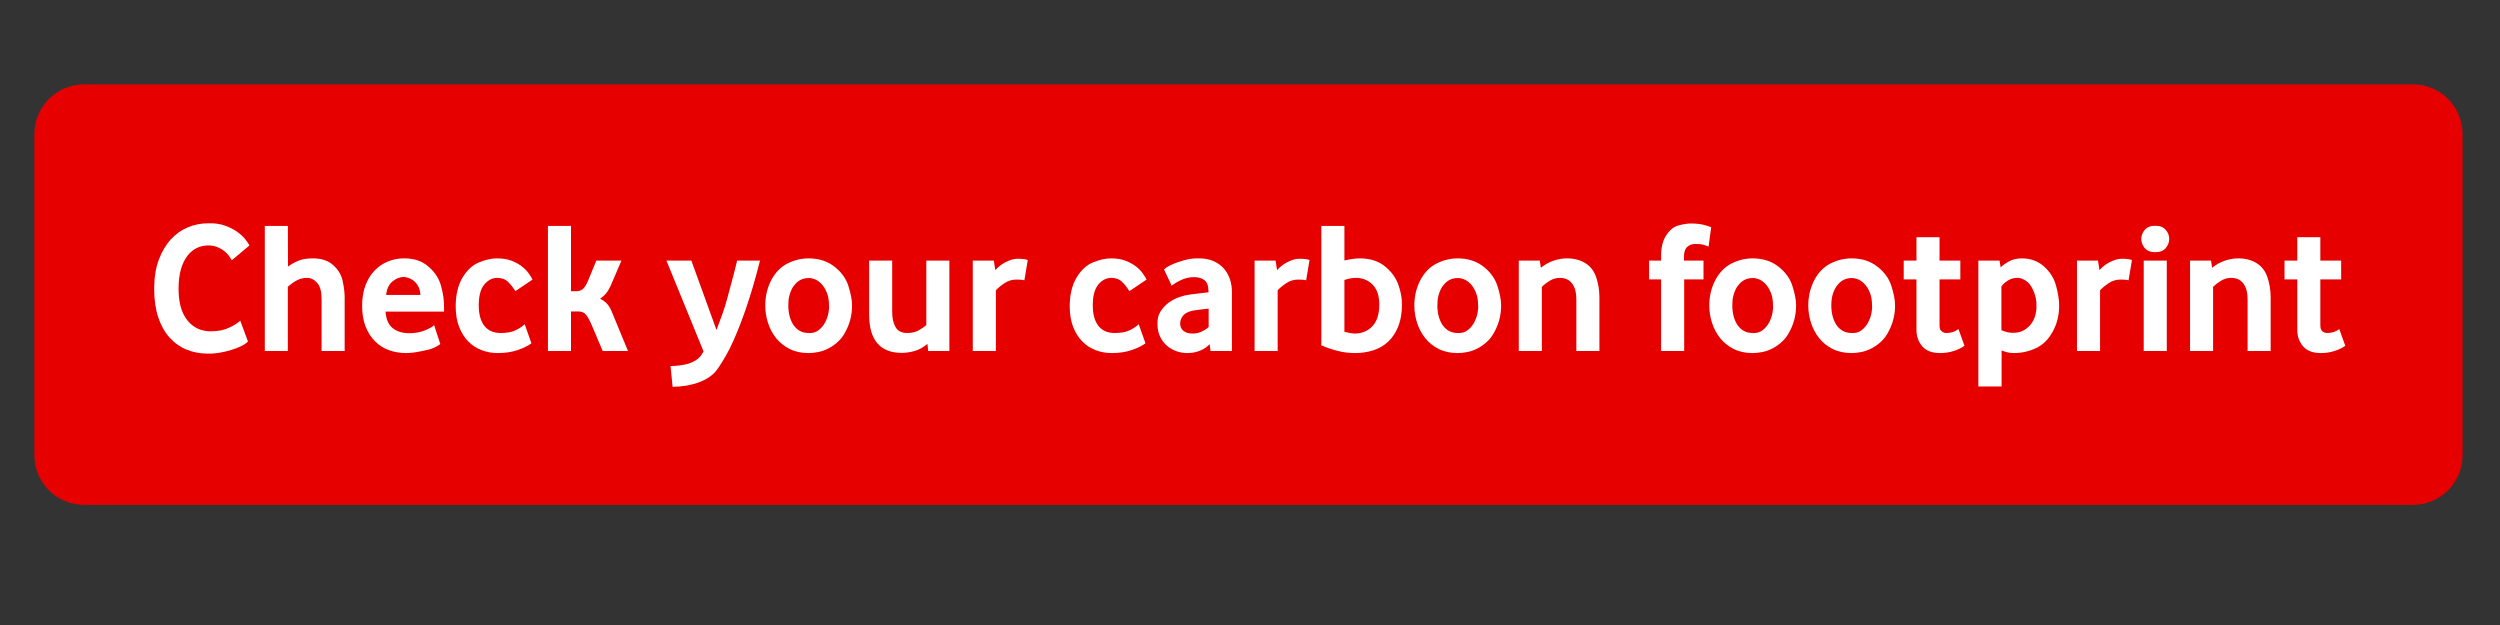
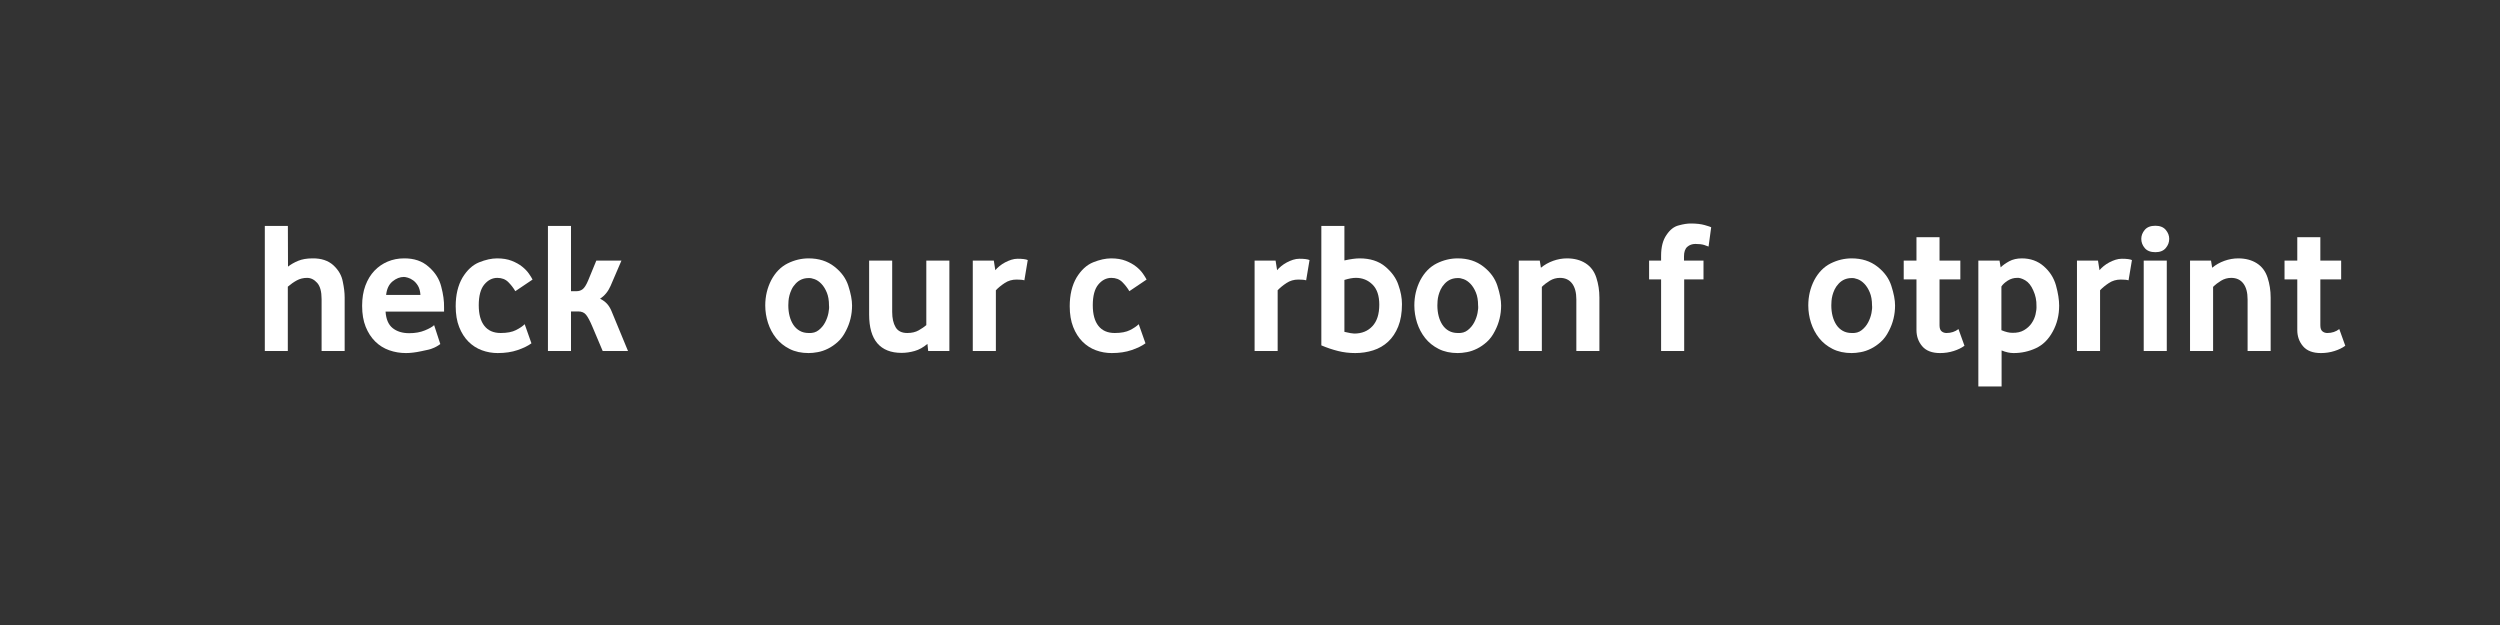
<svg xmlns="http://www.w3.org/2000/svg" id="eSke7r3zFZc1" viewBox="0 0 800 200" shape-rendering="geometricPrecision" text-rendering="geometricPrecision" width="800" height="200">
  <rect x="0" y="0" width="800" height="200" fill="#333333" stroke="none" />
  <style>#eSke7r3zFZc2_tr {animation: eSke7r3zFZc2_tr__tr 2000ms linear infinite normal forwards}@keyframes eSke7r3zFZc2_tr__tr { 0% {transform: translate(399.51px,94.28px) rotate(0deg)} 10% {transform: translate(399.51px,94.28px) rotate(4deg)} 20% {transform: translate(399.51px,94.28px) rotate(-4deg)} 30% {transform: translate(399.51px,94.28px) rotate(4deg)} 40% {transform: translate(399.51px,94.28px) rotate(-4deg)} 50% {transform: translate(399.51px,94.28px) rotate(0deg)} 100% {transform: translate(399.51px,94.28px) rotate(0deg)}}</style>
  <g id="eSke7r3zFZc2_tr" transform="translate(399.51,94.28) rotate(0)">
    <g transform="translate(-388.51,-67.28)">
-       <path d="M761.11,134.56h-745.2C7.12,134.56,0,127.44,0,118.66L0,15.91C0,7.12,7.12,0,15.91,0h745.2c8.79,0,15.91,7.12,15.91,15.91v102.75c0,8.78-7.13,15.9-15.91,15.9Z" fill="#e60000" />
      <g>
-         <path d="M55.56,86.16c-2.52,0-4.83-.44-6.93-1.32s-3.92-2.19-5.46-3.93-2.73-3.9-3.57-6.48-1.26-5.57-1.26-8.97c0-3.6.49-6.71,1.47-9.33s2.27-4.8,3.87-6.54s3.43-3.03,5.49-3.87s4.17-1.26,6.33-1.26c2-.08,3.78.15,5.34.69s2.89,1.2,3.99,1.98s1.98,1.59,2.64,2.43s1.11,1.5,1.35,1.98l-5.64,4.74c-.2-.36-.49-.81-.87-1.35s-.88-1.06-1.5-1.56-1.36-.93-2.22-1.29-1.85-.54-2.97-.54c-1.28,0-2.49.27-3.63.81s-2.15,1.38-3.03,2.52-1.57,2.58-2.07,4.32-.75,3.83-.75,6.27c0,4.36.94,7.71,2.82,10.05s4.38,3.51,7.5,3.51c2.28,0,4.24-.39,5.88-1.17s2.82-1.53,3.54-2.25l2.46,6.66c-.4.48-1.08.96-2.04,1.44s-2.06.91-3.3,1.29-2.52.68-3.84.9-2.52.31-3.6.27Z" fill="#fff" />
        <path d="M73.74,85.32v-40.02h7.38l.04,13.02c.92-.72,2-1.34,3.26-1.86s2.78-.78,4.58-.78c2.79-.04,5.03.7,6.7,2.22c1.64,1.52,2.63,3.26,2.99,5.22.4,1.88.6,3.56.6,5.04v17.16h-7.38v-16.62c0-2.4-.47-4.13-1.42-5.19s-2.02-1.59-3.23-1.59-2.3.27-3.29.81-1.94,1.21-2.87,2.01v20.58h-7.36Z" fill="#fff" />
        <path d="M118.92,85.98c-1.88,0-3.67-.3-5.37-.9s-3.19-1.53-4.47-2.79-2.3-2.83-3.06-4.71-1.14-4.12-1.14-6.72c0-2.44.35-4.6,1.05-6.48s1.66-3.46,2.88-4.74s2.64-2.26,4.26-2.94s3.35-1.02,5.19-1.02c3.24-.04,5.88.86,7.92,2.7c2.08,1.8,3.42,3.92,4.02,6.36.64,2.4.94,4.62.9,6.66v1.32h-18.72c.16,2.44.92,4.2,2.28,5.28s3.12,1.62,5.28,1.62c1.92,0,3.6-.3,5.04-.9s2.42-1.16,2.94-1.68l1.98,6.06c-.88.64-1.72,1.1-2.52,1.38-.48.24-1.66.54-3.54.9-.92.2-1.8.35-2.64.45s-1.6.15-2.28.15Zm-6.36-18.6h10.98c-.08-1.2-.34-2.17-.78-2.91s-.95-1.32-1.53-1.74-1.15-.71-1.71-.87-.98-.24-1.26-.24c-1.28,0-2.5.48-3.66,1.44s-1.84,2.4-2.04,4.32Z" fill="#fff" />
        <path d="M148.26,85.98c-1.76,0-3.45-.3-5.07-.9s-3.05-1.52-4.29-2.76-2.23-2.8-2.97-4.68-1.11-4.1-1.11-6.66c0-3.6.72-6.64,2.16-9.12c1.48-2.44,3.26-4.08,5.34-4.92s4-1.26,5.76-1.26c1.8,0,3.36.26,4.68.78s2.43,1.14,3.33,1.86s1.62,1.47,2.16,2.25.93,1.41,1.17,1.89l-5.52,3.72c-.6-1.04-1.35-2.01-2.25-2.91s-2.07-1.35-3.51-1.35c-1.6,0-2.99.71-4.17,2.13s-1.77,3.63-1.77,6.63c0,2.88.6,5.08,1.8,6.6s2.94,2.28,5.22,2.28c2.04,0,3.67-.31,4.89-.93s2.15-1.25,2.79-1.89l2.16,6.12c-1.08.8-2.55,1.52-4.41,2.16s-3.99.96-6.39.96Z" fill="#fff" />
        <path d="M164.34,85.32v-40.02h7.38v20.88h1.8c.72,0,1.36-.21,1.92-.63s1.14-1.33,1.74-2.73l2.64-6.42h8.04l-3.48,8.1c-.8,1.8-1.92,3.16-3.36,4.08.88.44,1.61.97,2.19,1.59s1.07,1.41,1.47,2.37l5.28,12.78h-8.1l-3.3-7.8c-.76-1.8-1.43-3.06-2.01-3.78s-1.41-1.08-2.49-1.08h-2.34v12.66h-7.38Z" fill="#fff" />
-         <path d="M204.23,96.78l-.66-6.66c2.16,0,4.09-.26,5.79-.78s3.01-1.36,3.93-2.52c.16-.2.3-.42.42-.66s.26-.48.42-.72L202.26,56.4h7.98l8.04,22.2c.68-1.8,1.32-3.54,1.92-5.22s1.12-3.36,1.56-5.04c.8-2.92,1.46-5.38,1.98-7.38s.9-3.52,1.14-4.56h7.32c-1.48,5.88-3.05,11.2-4.71,15.96s-3.33,8.84-5.01,12.24c-1.6,3.04-3.04,5.4-4.32,7.08-1.28,1.56-3.14,2.79-5.58,3.69s-5.22,1.37-8.35,1.41Z" fill="#fff" />
        <path d="M247.77,85.98c-2.33,0-4.36-.44-6.1-1.32s-3.19-2.04-4.33-3.48-2-3.07-2.59-4.89c-.58-1.82-.87-3.67-.87-5.55c0-2.92.64-5.62,1.92-8.1c1.32-2.48,3.07-4.26,5.23-5.34c2.17-1.08,4.41-1.62,6.74-1.62c3.25,0,5.99.88,8.24,2.64c2.21,1.72,3.69,3.76,4.45,6.12.8,2.48,1.2,4.58,1.2,6.3c0,2.92-.66,5.64-1.98,8.16-.72,1.44-1.58,2.61-2.59,3.51-1,.9-2.04,1.62-3.13,2.16-1.08.54-2.17.91-3.25,1.11s-2.06.3-2.94.3Zm0-6.42c1.27.08,2.35-.23,3.22-.93.88-.7,1.56-1.53,2.06-2.49s.85-1.95,1.05-2.97.26-1.83.18-2.43c0-1.64-.24-3.03-.72-4.17s-1.05-2.06-1.73-2.76-1.39-1.19-2.15-1.47-1.39-.4-1.91-.36c-1.67,0-3.07.6-4.18,1.8-.56.6-.99,1.22-1.28,1.86-.3.64-.53,1.27-.69,1.89s-.26,1.21-.3,1.77-.06,1.04-.06,1.44c0,1.24.14,2.39.42,3.45s.69,1.99,1.22,2.79c.54.8,1.21,1.43,2.03,1.89.81.46,1.76.69,2.84.69Z" fill="#fff" />
        <path d="M277.5,85.92c-3.4,0-5.98-1.02-7.74-3.06s-2.64-5.12-2.64-9.24v-17.22h7.38v16.44c0,2,.36,3.62,1.09,4.86.72,1.24,1.97,1.86,3.74,1.86c1.45,0,2.67-.29,3.68-.87c1-.58,1.81-1.13,2.41-1.65v-20.64h7.38v28.92h-6.78l-.24-2.28c-1.32,1.12-2.69,1.88-4.11,2.28s-2.81.6-4.17.6Z" fill="#fff" />
        <path d="M300.29,85.32v-28.92h6.73l.48,3.06c.36-.44.81-.88,1.35-1.32s1.13-.83,1.77-1.17s1.3-.62,1.98-.84s1.36-.33,2.04-.33c1.56,0,2.64.14,3.24.42L316.8,62.7c-.52-.16-1.36-.24-2.52-.24-1.4,0-2.66.37-3.78,1.11s-2.06,1.51-2.82,2.31v19.44h-7.39Z" fill="#fff" />
        <path d="M344.75,85.98c-1.76,0-3.45-.3-5.07-.9s-3.05-1.52-4.29-2.76-2.23-2.8-2.97-4.68-1.11-4.1-1.11-6.66c0-3.6.72-6.64,2.16-9.12c1.48-2.44,3.26-4.08,5.34-4.92s4-1.26,5.76-1.26c1.8,0,3.36.26,4.68.78s2.43,1.14,3.33,1.86s1.62,1.47,2.16,2.25.93,1.41,1.17,1.89l-5.52,3.72c-.6-1.04-1.35-2.01-2.25-2.91s-2.07-1.35-3.51-1.35c-1.6,0-2.99.71-4.17,2.13s-1.77,3.63-1.77,6.63c0,2.88.6,5.08,1.8,6.6s2.94,2.28,5.22,2.28c2.04,0,3.67-.31,4.89-.93s2.15-1.25,2.79-1.89l2.16,6.12c-1.08.8-2.55,1.52-4.41,2.16s-3.99.96-6.39.96Z" fill="#fff" />
-         <path d="M368.93,85.98c-1.24,0-2.43-.21-3.57-.63s-2.15-1.02-3.03-1.8-1.59-1.74-2.13-2.88-.81-2.43-.81-3.87c-.08-1.56.23-2.91.93-4.05s1.58-2.1,2.64-2.88s2.2-1.38,3.42-1.8s2.33-.69,3.33-.81c.28-.04.92-.12,1.92-.24s2.36-.28,4.08-.48v-.42c0-1.6-.41-2.74-1.23-3.42s-1.95-1.02-3.39-1.02-2.82.31-4.14.93-2.32,1.23-3,1.83l-2.46-5.22c.84-.84,2.4-1.64,4.68-2.4c1.16-.4,2.25-.7,3.27-.9s1.99-.28,2.91-.24c1.84-.04,3.45.23,4.83.81s2.52,1.38,3.42,2.4s1.57,2.21,2.01,3.57.64,2.78.6,4.26v18.6h-6.84l-.3-2.19c-.8.89-1.82,1.59-3.06,2.09s-2.6.76-4.08.76Zm1.74-6.24c.96,0,1.89-.2,2.79-.6s1.67-.9,2.31-1.5v-5.88c-1.16.12-2.15.23-2.97.33s-1.45.19-1.89.27c-1.6.32-2.71.87-3.33,1.65s-.93,1.63-.93,2.55c0,.96.35,1.73,1.05,2.31s1.69.87,2.97.87Z" fill="#fff" />
        <path d="M390.47,85.32v-28.92h6.72l.48,3.06c.36-.44.81-.88,1.35-1.32s1.13-.83,1.77-1.17s1.3-.62,1.98-.84s1.36-.33,2.04-.33c1.56,0,2.64.14,3.24.42l-1.08,6.48c-.52-.16-1.36-.24-2.52-.24-1.4,0-2.66.37-3.78,1.11s-2.06,1.51-2.82,2.31v19.44h-7.38Z" fill="#fff" />
        <path d="M422.69,85.98c-1.92,0-3.76-.22-5.52-.66s-3.54-1.04-5.34-1.8v-38.22h7.38v11.04c1.97-.44,3.59-.66,4.88-.66c3.33,0,6.04.86,8.13,2.58c2.12,1.76,3.55,3.74,4.27,5.94.76,2.12,1.14,4.16,1.14,6.12c0,2.8-.4,5.19-1.2,7.17s-1.88,3.6-3.24,4.86-2.95,2.18-4.77,2.76-3.73.87-5.73.87Zm-.34-6.24c2.41,0,4.35-.78,5.82-2.36c1.47-1.57,2.2-3.87,2.2-6.89c0-2.86-.72-5-2.17-6.43s-3.22-2.15-5.31-2.15c-1.01,0-2.23.22-3.68.67v16.61c1.57.37,2.62.55,3.14.55Z" fill="#fff" />
        <path d="M455.48,85.98c-2.32,0-4.36-.44-6.1-1.32s-3.19-2.04-4.33-3.48-2-3.07-2.59-4.89c-.58-1.82-.87-3.67-.87-5.55c0-2.92.64-5.62,1.92-8.1c1.32-2.48,3.07-4.26,5.23-5.34s4.41-1.62,6.73-1.62c3.25,0,5.99.88,8.24,2.64c2.21,1.72,3.69,3.76,4.45,6.12.8,2.48,1.2,4.58,1.2,6.3c0,2.92-.66,5.64-1.98,8.16-.72,1.44-1.58,2.61-2.59,3.51-1,.9-2.04,1.62-3.13,2.16s-2.16.91-3.25,1.11c-1.07.2-2.05.3-2.93.3Zm0-6.42c1.28.08,2.35-.23,3.22-.93.88-.7,1.56-1.53,2.06-2.49s.85-1.95,1.05-2.97.26-1.83.18-2.43c0-1.64-.24-3.03-.72-4.17s-1.05-2.06-1.73-2.76-1.39-1.19-2.15-1.47-1.39-.4-1.91-.36c-1.67,0-3.07.6-4.18,1.8-.56.6-.99,1.22-1.29,1.86s-.53,1.27-.69,1.89-.26,1.21-.3,1.77-.06,1.04-.06,1.44c0,1.24.14,2.39.42,3.45s.69,1.99,1.22,2.79c.54.8,1.21,1.43,2.03,1.89.83.46,1.78.69,2.85.69Z" fill="#fff" />
        <path d="M475.01,85.32v-28.92h6.72l.36,2.28c1.16-.96,2.47-1.7,3.93-2.22s2.93-.78,4.41-.78c2.32,0,4.3.52,5.94,1.56s2.79,2.57,3.45,4.59.99,4.15.99,6.39v17.1h-7.38v-16.5c0-2.2-.45-3.9-1.36-5.1s-2.2-1.8-3.89-1.8c-1.17,0-2.24.3-3.23.9s-1.84,1.26-2.56,1.98v20.52h-7.38Z" fill="#fff" />
        <path d="M520.55,85.32v-22.92h-3.84v-6h3.84v-1.56c0-2.8.57-5.02,1.73-6.66c1.11-1.68,2.42-2.7,3.93-3.06c1.43-.4,2.71-.6,3.83-.6c1.8,0,3.29.17,4.47.51s1.87.57,2.07.69l-.84,6.18c-.24-.12-.71-.29-1.41-.51s-1.63-.33-2.79-.33c-1.04,0-1.91.31-2.61.93s-1.05,1.63-1.05,3.03v1.38h6.24v6h-6.18v22.92h-7.39Z" fill="#fff" />
-         <path d="M549.86,85.98c-2.33,0-4.36-.44-6.1-1.32s-3.19-2.04-4.33-3.48-2-3.07-2.59-4.89c-.58-1.82-.87-3.67-.87-5.55c0-2.92.64-5.62,1.92-8.1c1.32-2.48,3.07-4.26,5.23-5.34c2.17-1.08,4.41-1.62,6.74-1.62c3.25,0,5.99.88,8.24,2.64c2.21,1.72,3.69,3.76,4.45,6.12.8,2.48,1.2,4.58,1.2,6.3c0,2.92-.66,5.64-1.98,8.16-.72,1.44-1.58,2.61-2.59,3.51-1,.9-2.04,1.62-3.12,2.16s-2.17.91-3.25,1.11c-1.09.2-2.07.3-2.95.3Zm0-6.42c1.27.08,2.35-.23,3.22-.93.88-.7,1.56-1.53,2.06-2.49s.85-1.95,1.04-2.97c.2-1.02.26-1.83.18-2.43c0-1.64-.24-3.03-.72-4.17s-1.05-2.06-1.73-2.76-1.39-1.19-2.15-1.47-1.39-.4-1.91-.36c-1.67,0-3.07.6-4.18,1.8-.56.6-.99,1.22-1.28,1.86-.3.64-.53,1.27-.69,1.89s-.26,1.21-.3,1.77-.06,1.04-.06,1.44c0,1.24.14,2.39.42,3.45s.69,1.99,1.22,2.79c.54.8,1.21,1.43,2.03,1.89.83.46,1.77.69,2.85.69Z" fill="#fff" />
        <path d="M581.54,85.98c-2.32,0-4.36-.44-6.1-1.32s-3.19-2.04-4.33-3.48-2-3.07-2.59-4.89c-.58-1.82-.87-3.67-.87-5.55c0-2.92.64-5.62,1.92-8.1c1.32-2.48,3.07-4.26,5.23-5.34s4.41-1.62,6.73-1.62c3.25,0,5.99.88,8.24,2.64c2.21,1.72,3.69,3.76,4.45,6.12.8,2.48,1.2,4.58,1.2,6.3c0,2.92-.66,5.64-1.98,8.16-.72,1.44-1.58,2.61-2.59,3.51-1,.9-2.04,1.62-3.13,2.16s-2.16.91-3.25,1.11c-1.07.2-2.05.3-2.93.3Zm0-6.42c1.28.08,2.35-.23,3.22-.93.88-.7,1.56-1.53,2.06-2.49s.85-1.95,1.05-2.97.26-1.83.18-2.43c0-1.64-.24-3.03-.72-4.17s-1.05-2.06-1.73-2.76-1.39-1.19-2.15-1.47-1.39-.4-1.91-.36c-1.67,0-3.07.6-4.18,1.8-.56.6-.99,1.22-1.29,1.86s-.53,1.27-.69,1.89-.26,1.21-.3,1.77-.06,1.04-.06,1.44c0,1.24.14,2.39.42,3.45s.69,1.99,1.22,2.79c.54.8,1.21,1.43,2.03,1.89.83.46,1.77.69,2.85.69Z" fill="#fff" />
        <path d="M609.83,85.98c-2.56,0-4.46-.72-5.7-2.16s-1.86-3.18-1.86-5.22v-16.2h-4.08v-6h4.08v-7.5h7.38v7.5h6.66v6h-6.66v14.7c0,.92.22,1.56.66,1.92s.96.54,1.56.54c1.48,0,2.76-.42,3.84-1.26l1.92,5.34c-.92.68-2.07,1.24-3.45,1.68s-2.83.66-4.35.66Z" fill="#fff" />
        <path d="M622.07,96.66v-40.26h6.78l.36,2.16c.68-.68,1.59-1.33,2.73-1.95s2.49-.93,4.05-.93c2.76,0,5.1.84,7.02,2.52s3.22,3.72,3.9,6.12c.68,2.48,1.02,4.64,1.02,6.48c0,3.04-.68,5.8-2.04,8.28-1.36,2.52-3.16,4.3-5.4,5.34s-4.62,1.56-7.14,1.56c-1.2,0-2.48-.28-3.84-.84v11.52h-7.44ZM632.93,79.5c1.48.04,2.73-.24,3.75-.84s1.83-1.34,2.43-2.22s1.02-1.82,1.26-2.82.34-1.9.3-2.7c.04-1.76-.3-3.42-1.02-4.98-.68-1.56-1.54-2.64-2.58-3.24s-1.92-.86-2.64-.78c-1.04,0-2.02.29-2.94.87s-1.6,1.21-2.04,1.89v13.98c1.32.56,2.48.84,3.48.84Z" fill="#fff" />
        <path d="M653.63,85.32v-28.92h6.73l.48,3.06c.36-.44.81-.88,1.35-1.32s1.13-.83,1.77-1.17s1.3-.62,1.98-.84s1.36-.33,2.04-.33c1.56,0,2.64.14,3.24.42l-1.08,6.48c-.52-.16-1.36-.24-2.52-.24-1.4,0-2.66.37-3.78,1.11s-2.06,1.51-2.82,2.31v19.44h-7.39Z" fill="#fff" />
        <path d="M678.71,53.7c-1.52,0-2.65-.44-3.39-1.32s-1.11-1.86-1.11-2.94c0-1.04.37-2,1.11-2.88s1.87-1.32,3.39-1.32c1.48,0,2.59.44,3.33,1.32s1.11,1.84,1.11,2.88c0,1.08-.37,2.06-1.11,2.94s-1.85,1.32-3.33,1.32Zm-3.72,31.62v-28.92h7.38v28.92h-7.38Z" fill="#fff" />
        <path d="M689.81,85.32v-28.92h6.72l.36,2.28c1.16-.96,2.47-1.7,3.93-2.22s2.93-.78,4.41-.78c2.32,0,4.3.52,5.94,1.56s2.79,2.57,3.45,4.59.99,4.15.99,6.39v17.1h-7.38v-16.5c0-2.2-.45-3.9-1.36-5.1s-2.2-1.8-3.89-1.8c-1.17,0-2.24.3-3.23.9s-1.84,1.26-2.56,1.98v20.52h-7.38Z" fill="#fff" />
        <path d="M731.69,85.98c-2.56,0-4.46-.72-5.7-2.16s-1.86-3.18-1.86-5.22v-16.2h-4.08v-6h4.08v-7.5h7.38v7.5h6.66v6h-6.66v14.7c0,.92.22,1.56.66,1.92s.96.54,1.56.54c1.48,0,2.76-.42,3.84-1.26l1.92,5.34c-.92.68-2.07,1.24-3.45,1.68s-2.83.66-4.35.66Z" fill="#fff" />
      </g>
    </g>
  </g>
</svg>